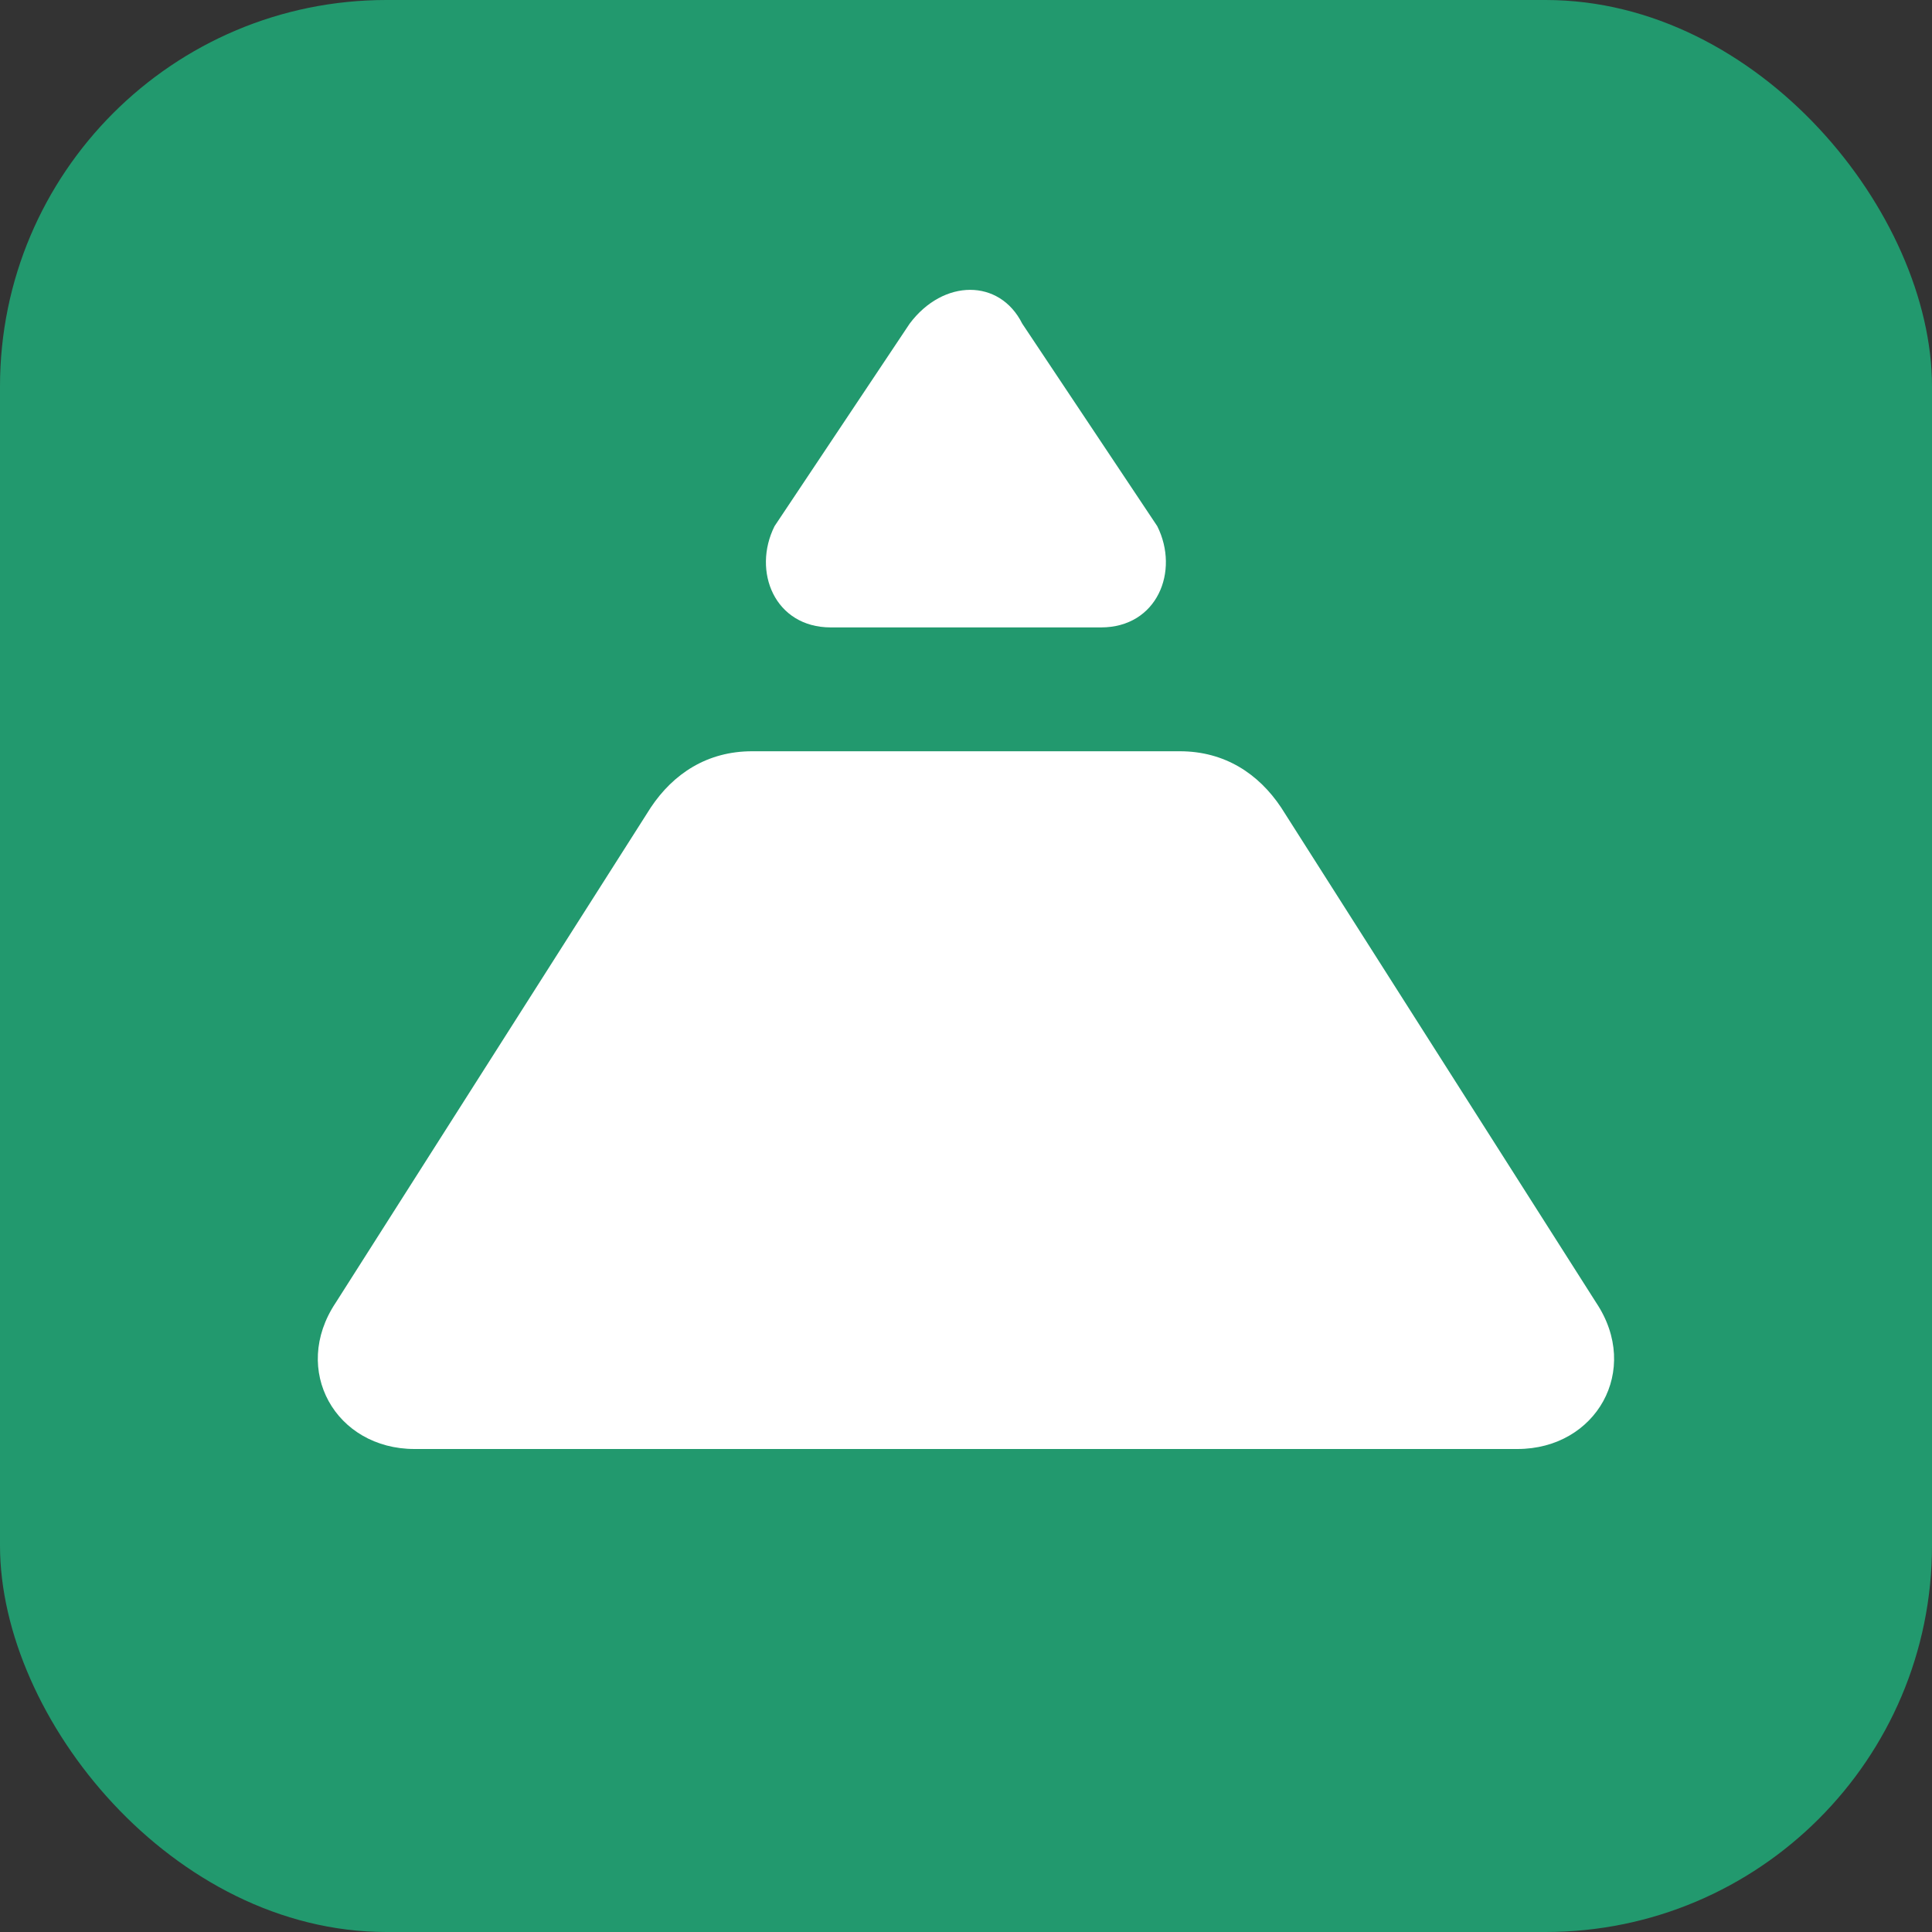
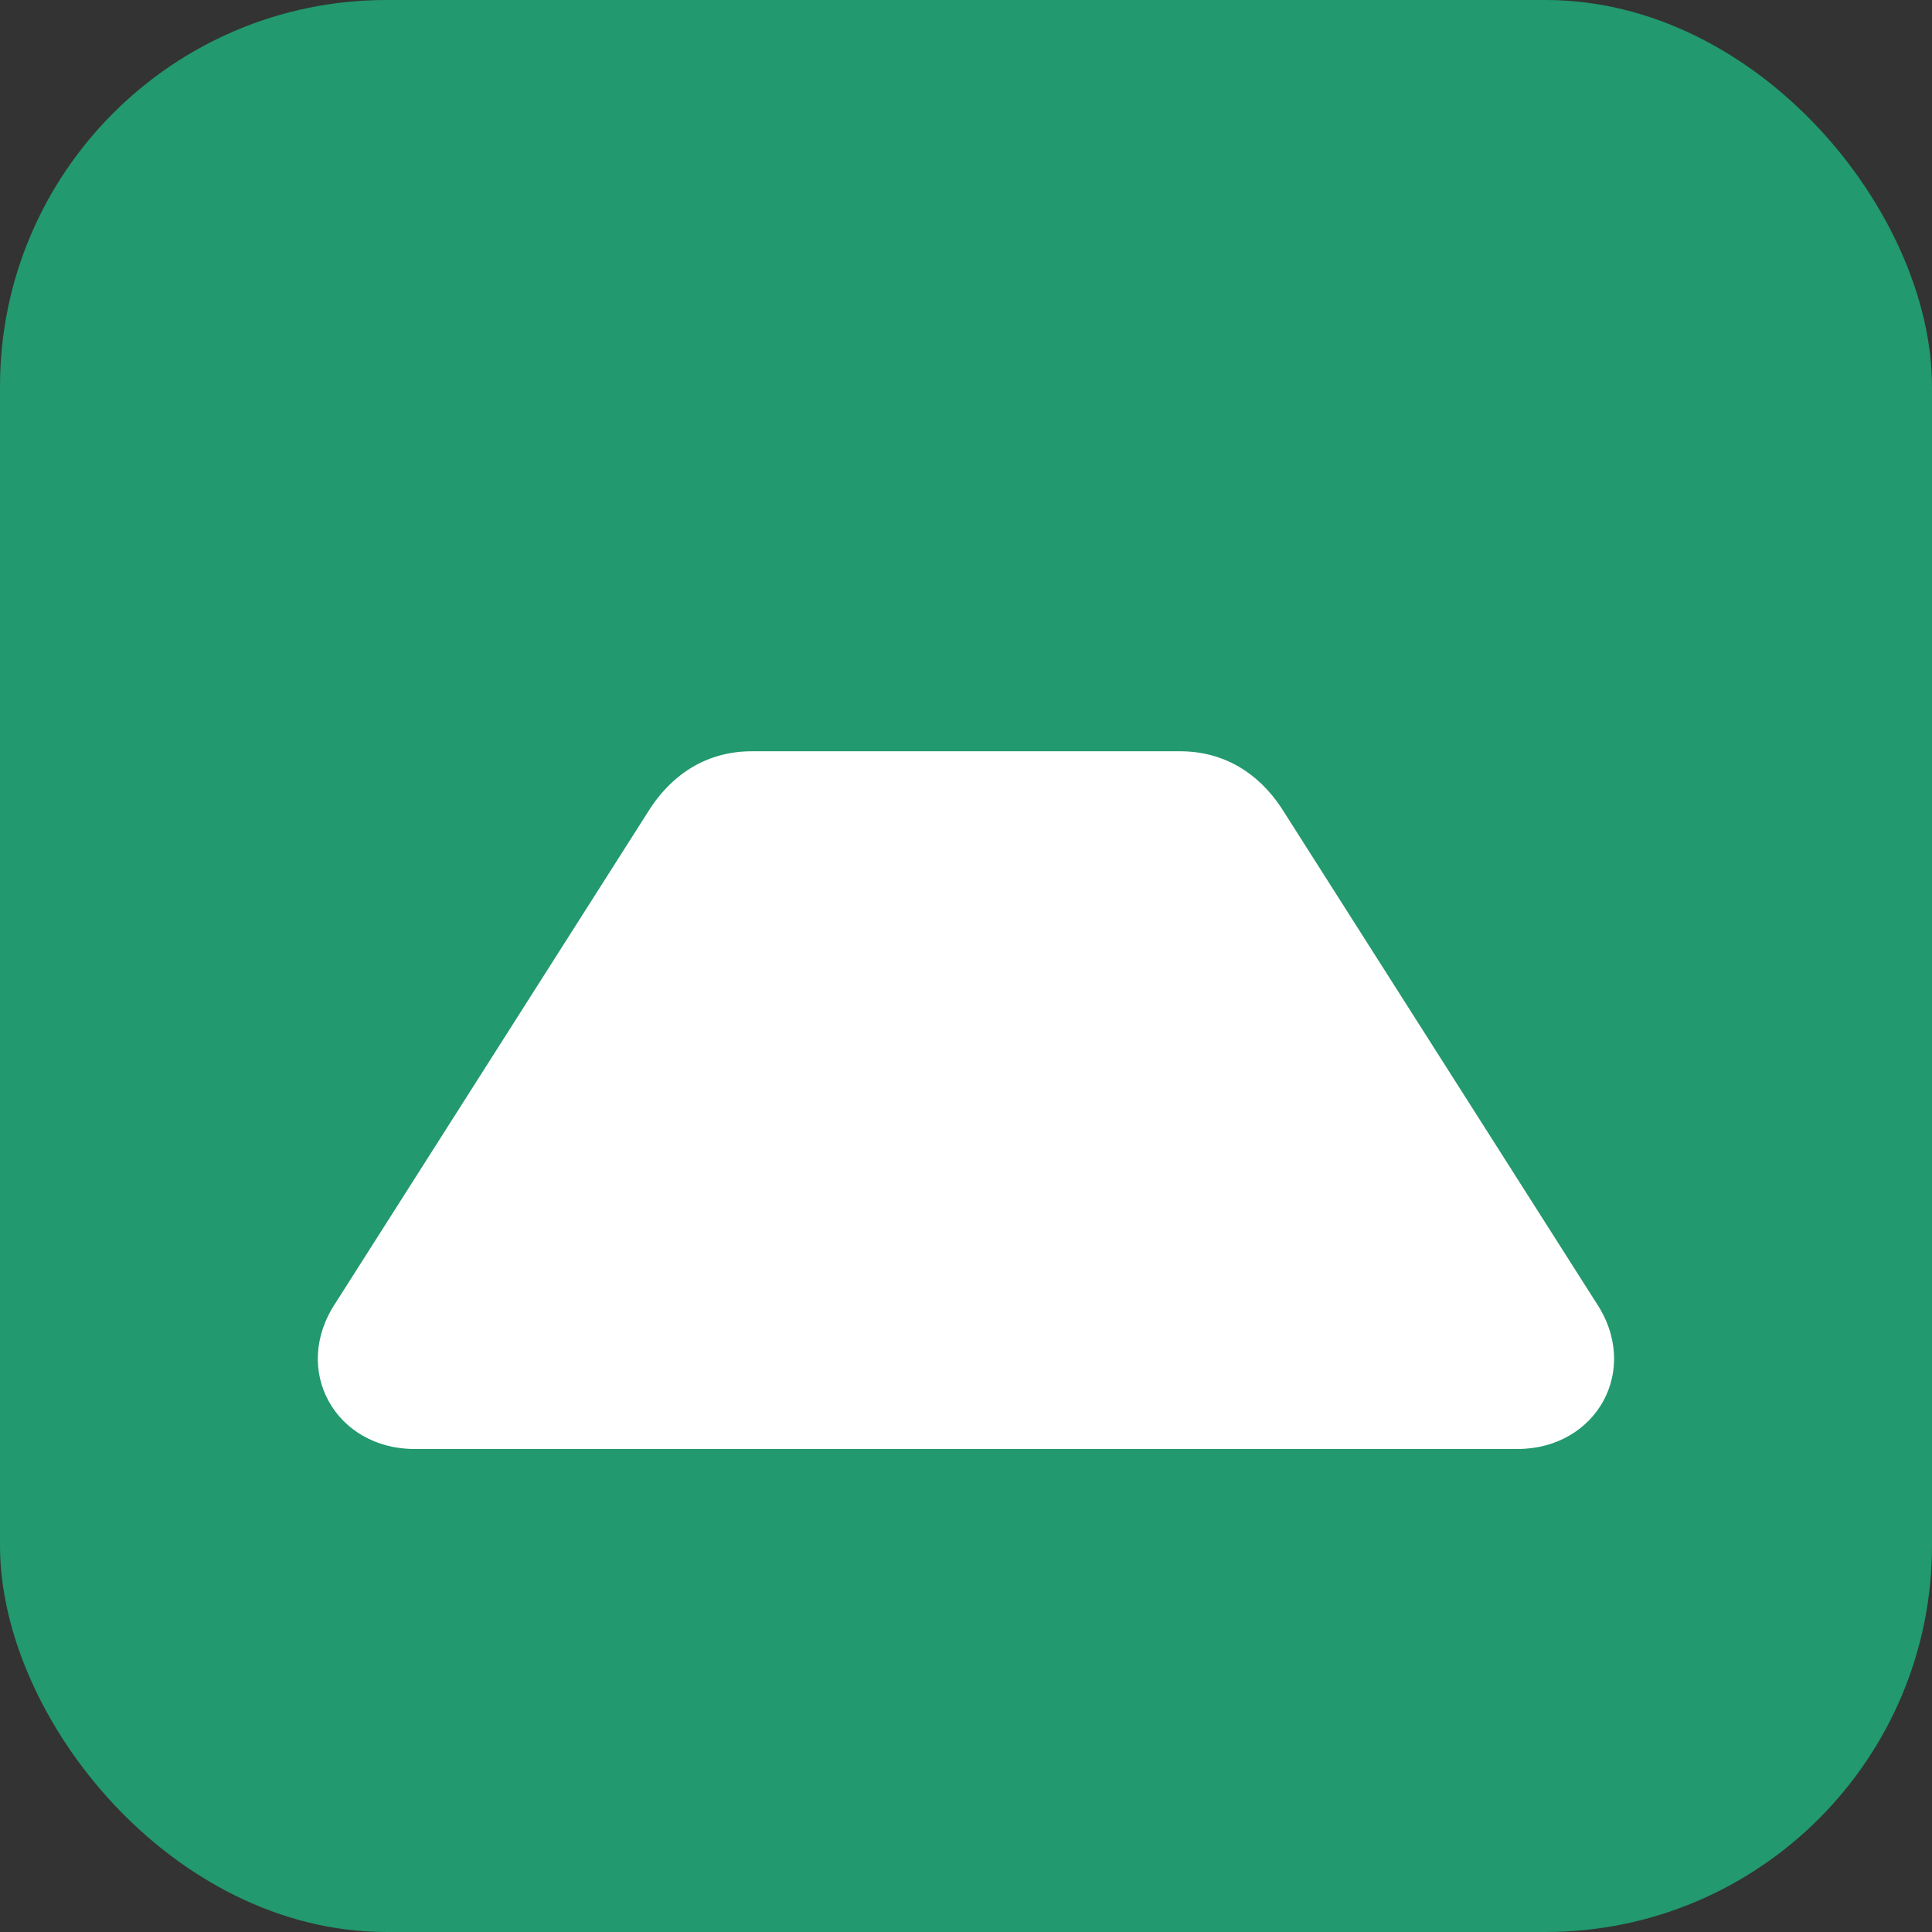
<svg xmlns="http://www.w3.org/2000/svg" width="20" height="20" viewBox="0 0 20 20" fill="none">
  <rect x="0" y="0" width="20" height="20" fill="#333333" stroke="none" />
  <rect width="20" height="20" rx="4" fill="#22996E" />
  <path d="M9.999 15H4.291C3.475 15 3.009 14.184 3.475 13.486L6.737 8.359C6.97 8.01 7.32 7.777 7.786 7.777H12.213C12.679 7.777 13.029 8.01 13.262 8.359L16.524 13.486C16.99 14.184 16.524 15 15.708 15H9.999Z" fill="white" />
-   <path d="M10.582 3.35L11.98 5.447C12.213 5.913 11.98 6.495 11.397 6.495H8.601C8.018 6.495 7.785 5.913 8.018 5.447L9.417 3.35C9.766 2.884 10.349 2.884 10.582 3.35Z" fill="white" />
</svg>